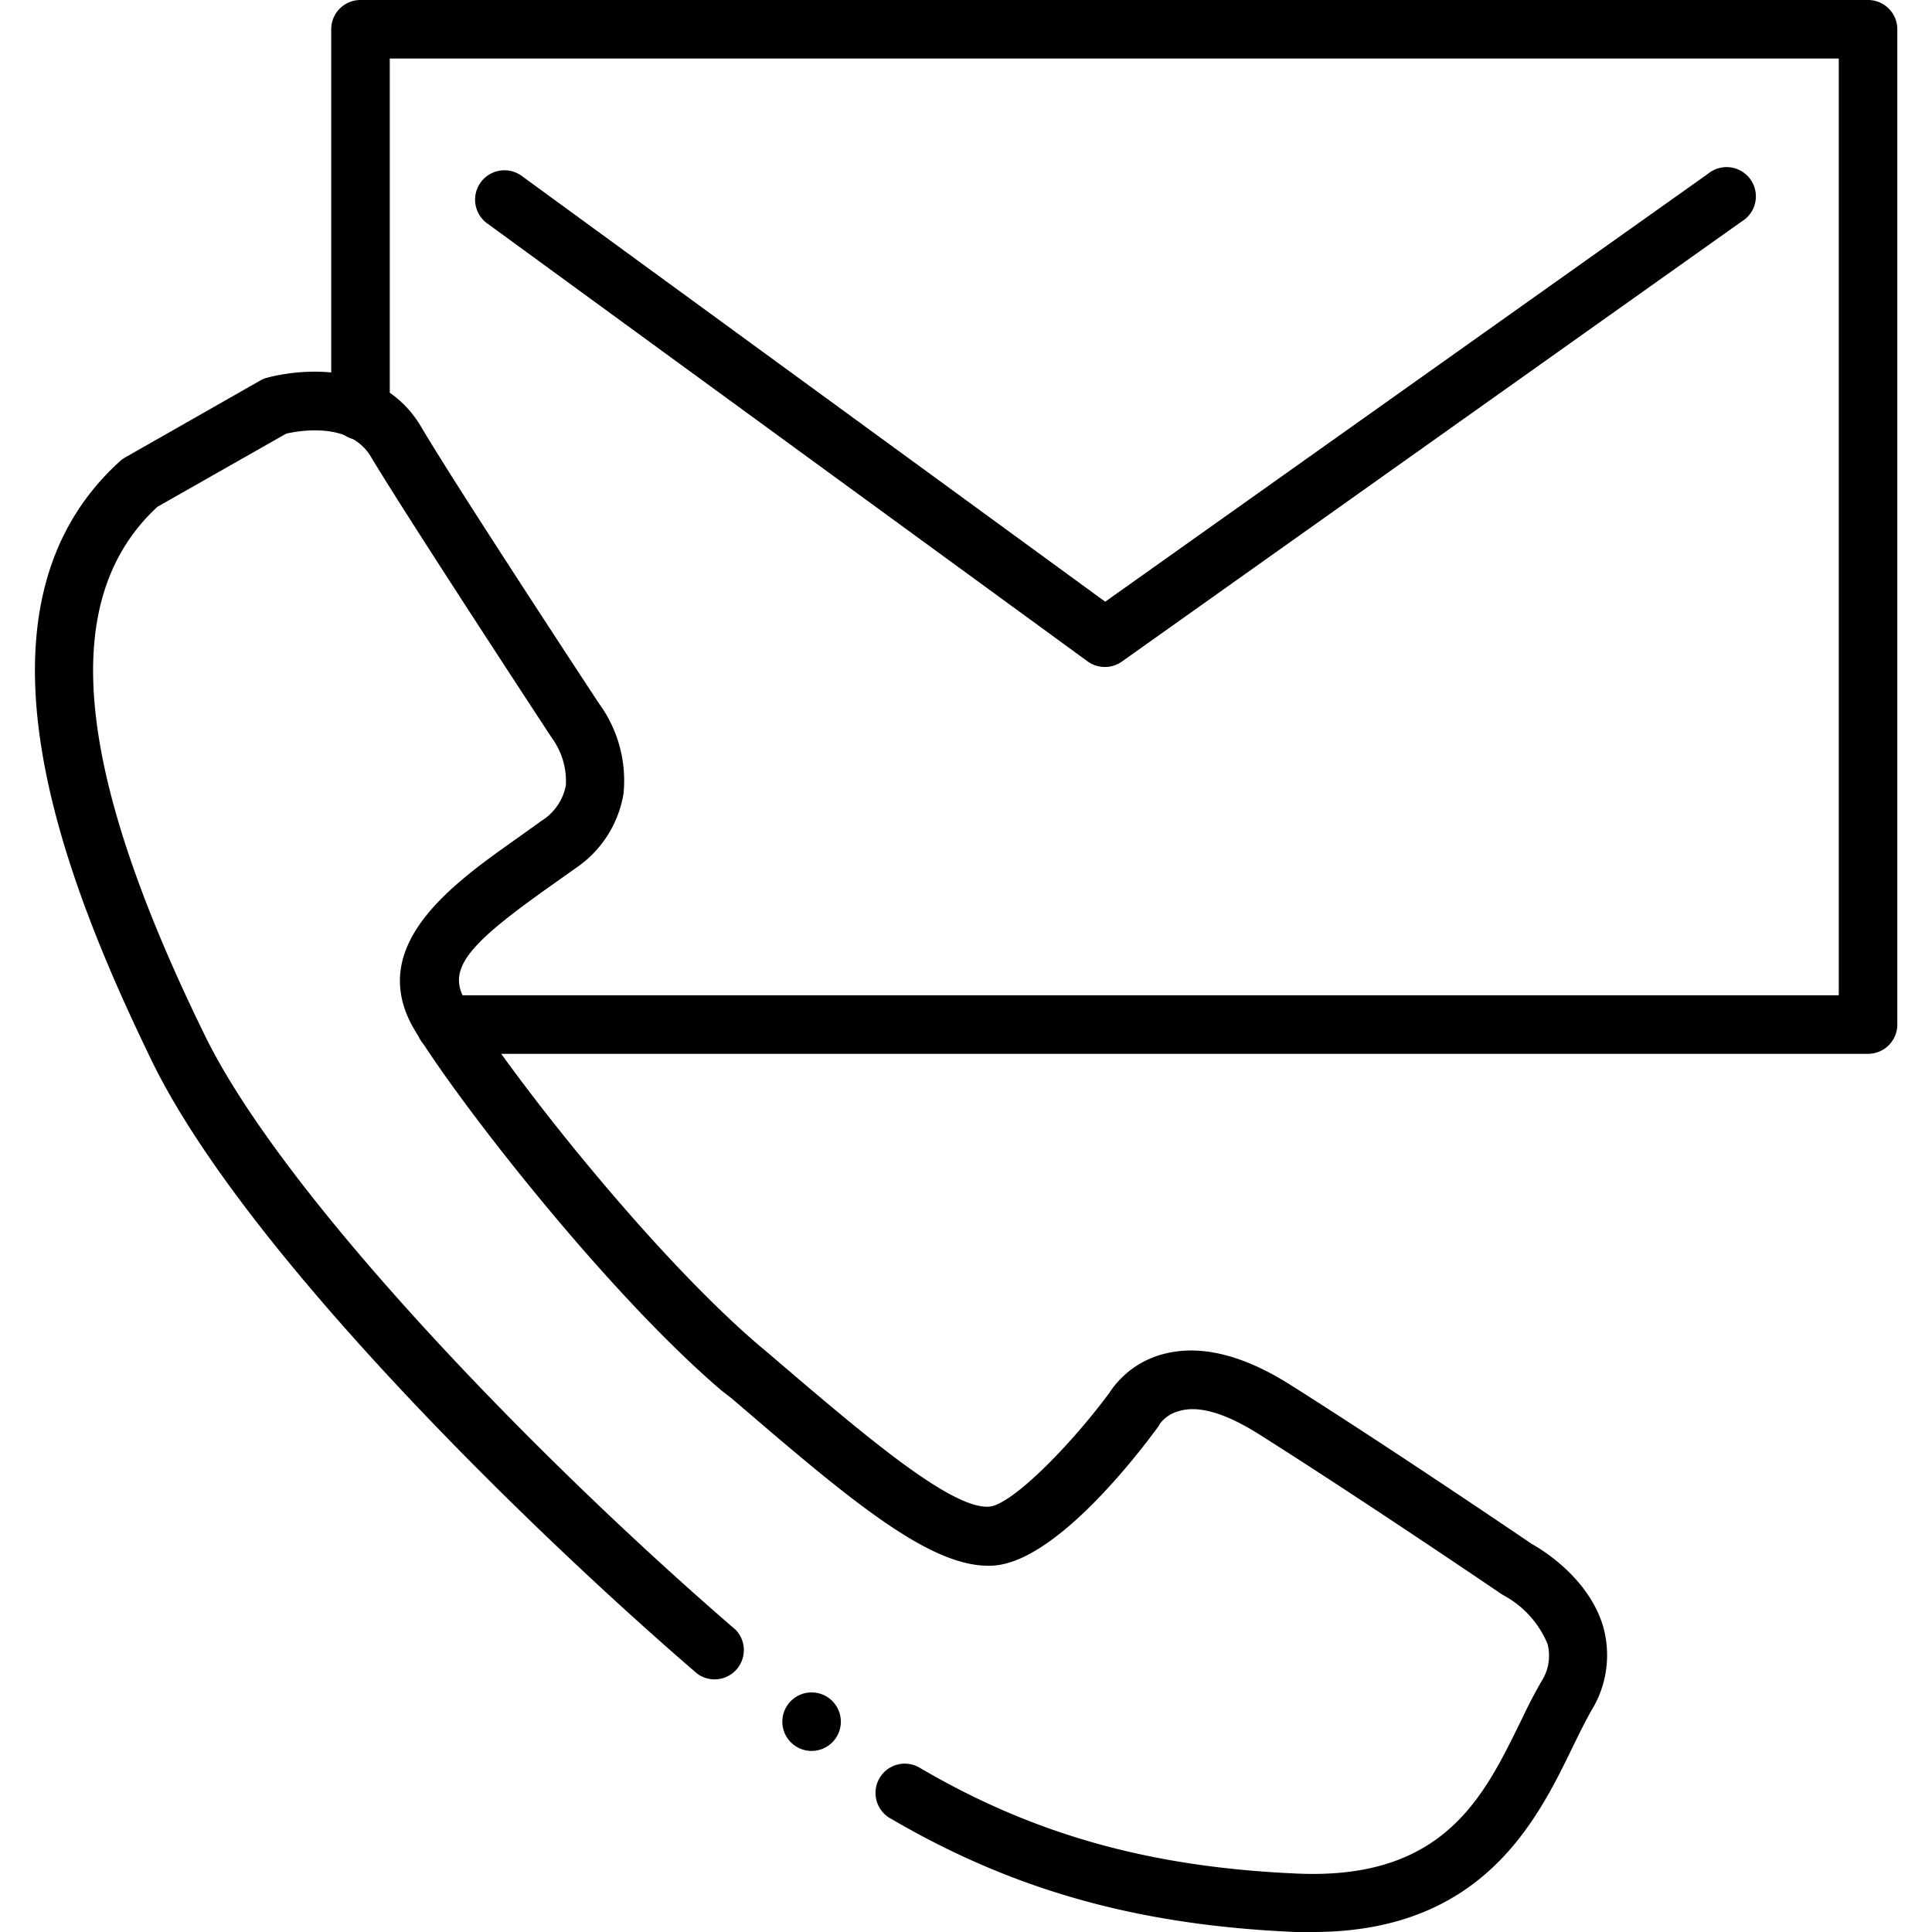
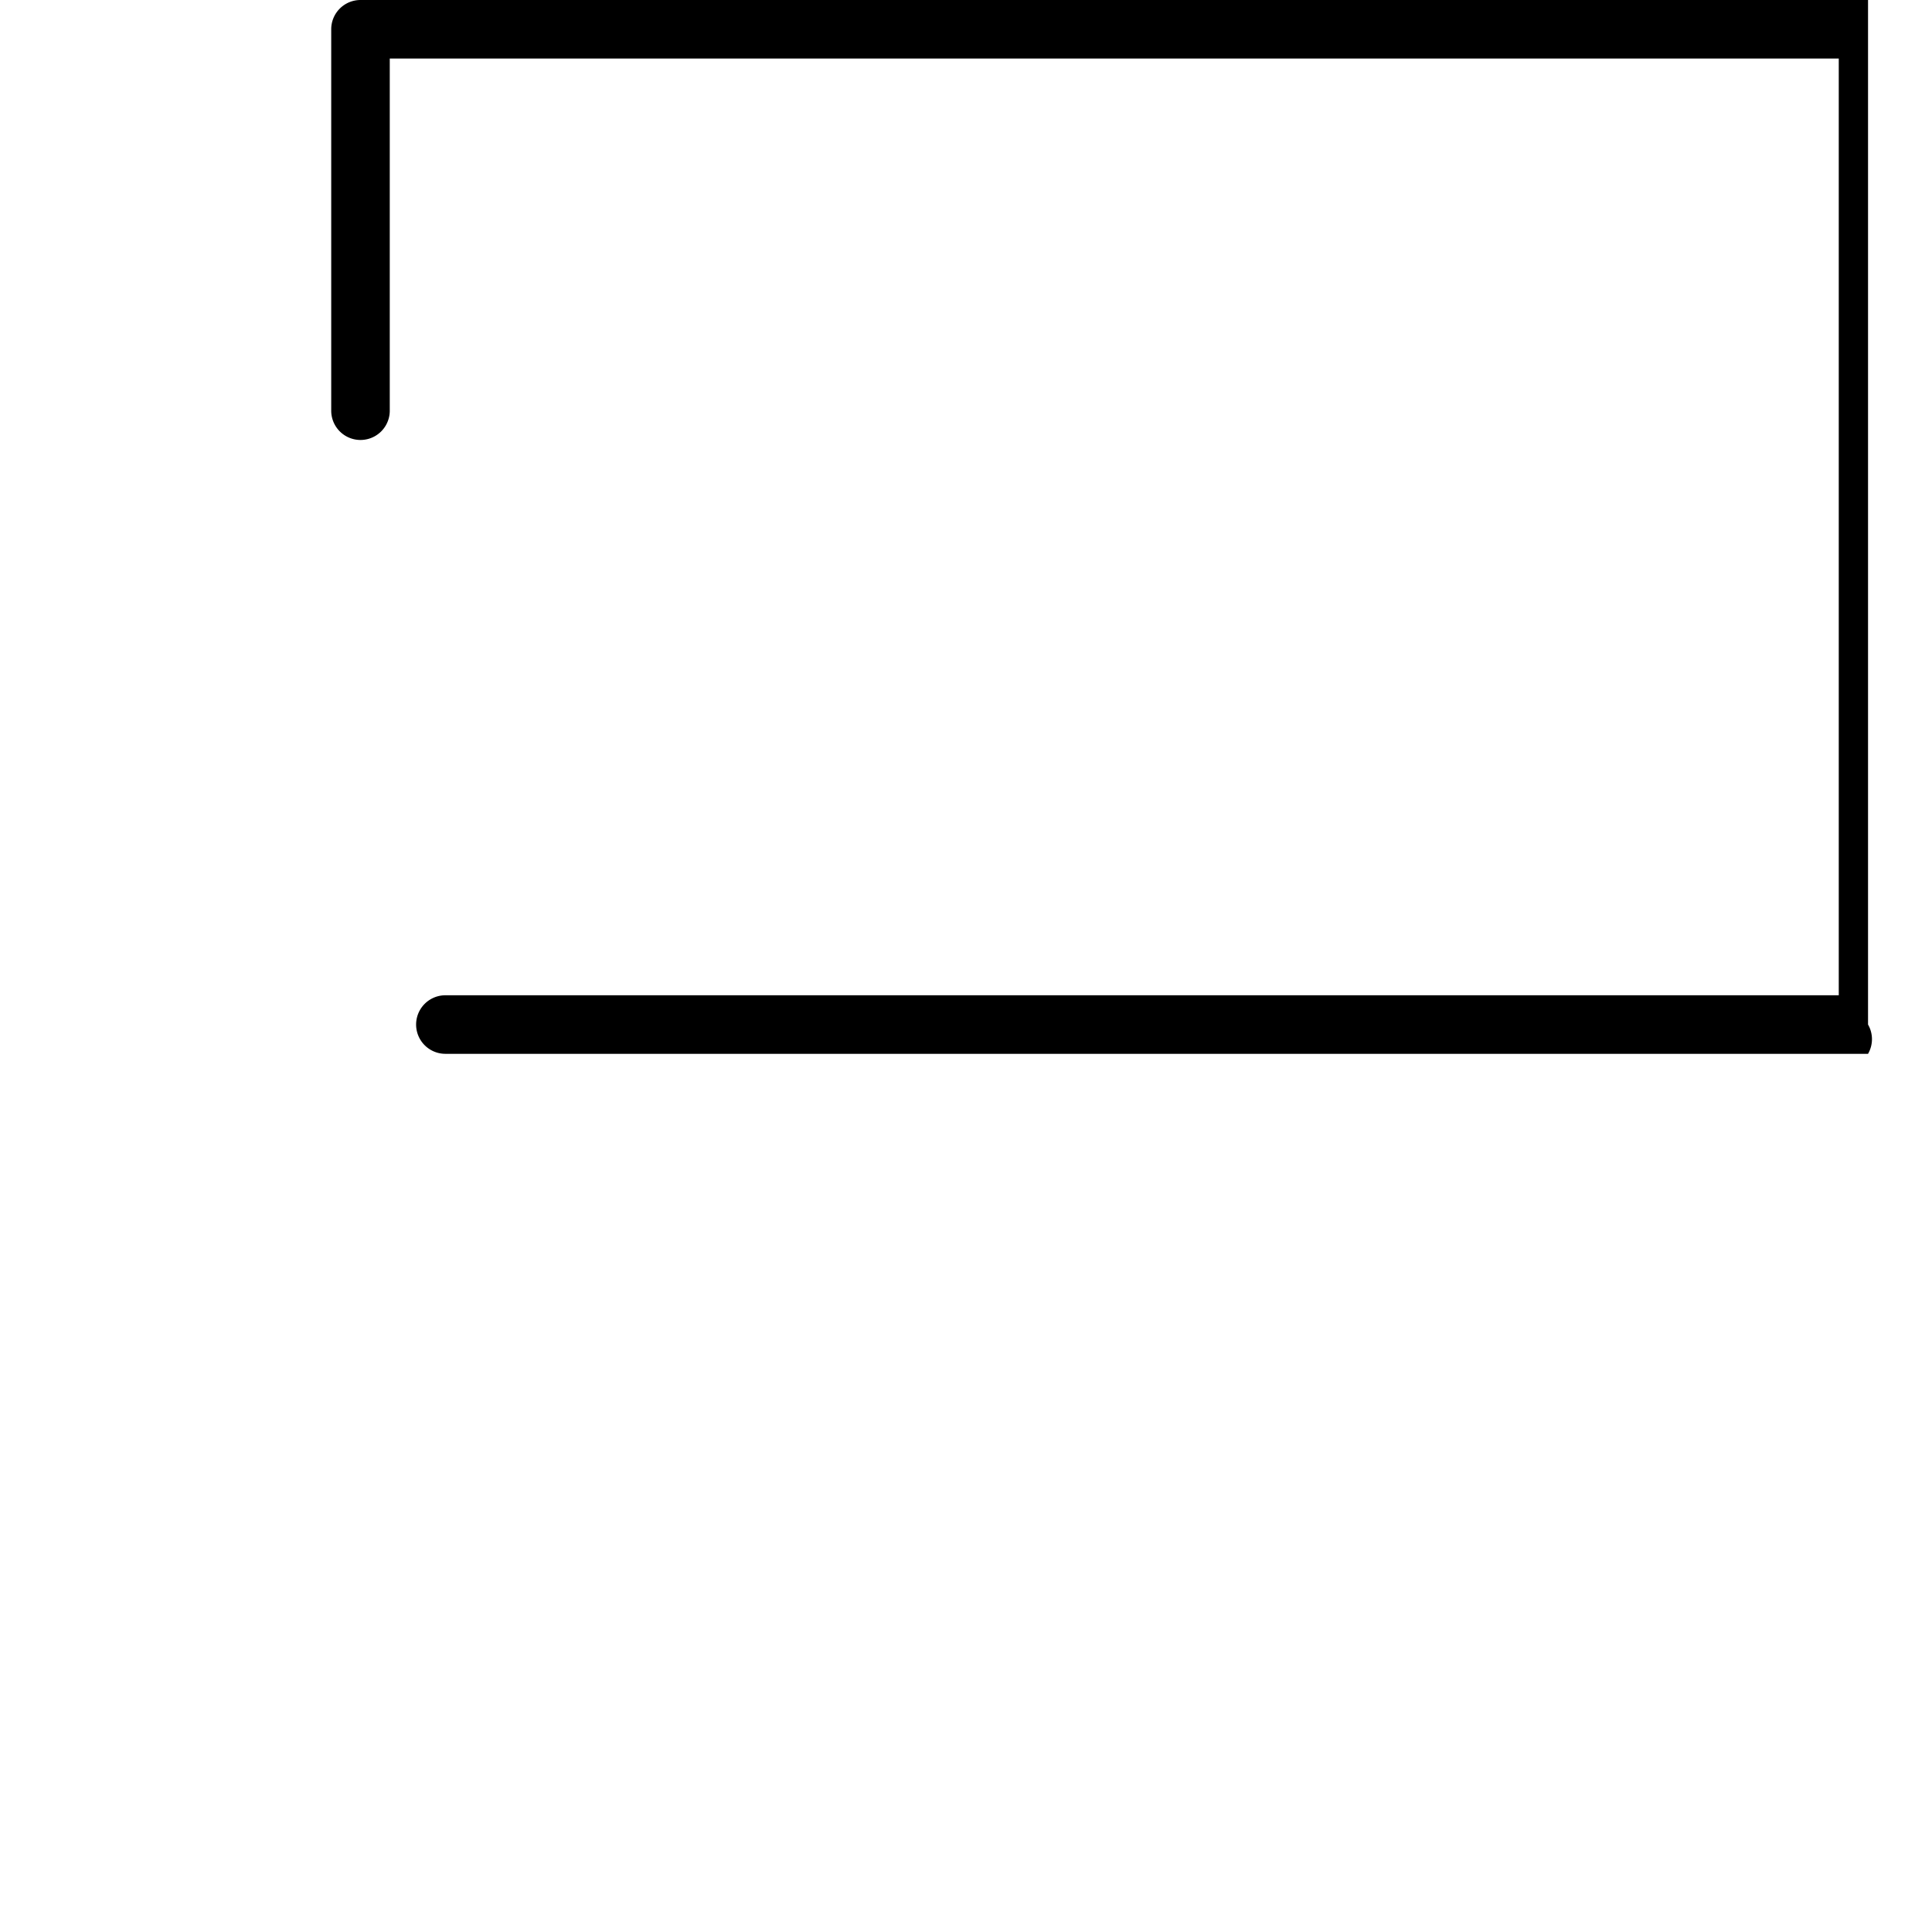
<svg xmlns="http://www.w3.org/2000/svg" id="Calque_1" data-name="Calque 1" viewBox="0 0 132 132">
  <defs>
    <style>.cls-1{fill:#3a5288;}.cls-2{fill:#a5202d;}</style>
  </defs>
-   <path class="fa-primary" style="fill: #000000;" d="M127.63,72H30.43a2,2,0,1,1,0-4h95.2V4h-99V28.06a2,2,0,0,1-4,0V2a2,2,0,0,1,2-2h103a2,2,0,0,1,2,2V70A2,2,0,0,1,127.63,72Z" />
-   <path class="fa-secondary" style="fill: #000000;" d="M75.49,45.57a2,2,0,0,1-1.18-.38l-41-29.91A2,2,0,0,1,35.62,12L75.51,41.11,116.7,11.87A2,2,0,1,1,119,15.13L76.65,45.2A2,2,0,0,1,75.49,45.57Z" />
-   <path class="fa-primary" style="fill: #000000;" d="M89.71,132l-1.19,0c-10.74-.46-19.26-2.84-27.63-7.73a2,2,0,1,1,2-3.46c7.78,4.55,15.73,6.77,25.78,7.2s12.73-5.33,15.23-10.4c.47-1,.92-1.87,1.4-2.71a3.22,3.22,0,0,0,.43-2.59,6.7,6.7,0,0,0-3-3.31l-.19-.12c-.09-.06-9.46-6.43-16.51-10.88-2.21-1.4-4.09-2-5.44-1.6a2.37,2.37,0,0,0-1.33.86,1.76,1.76,0,0,1-.14.23c-1.59,2.17-7.1,9.26-11.3,9.48S58.14,102.54,50,95.55L49.29,95c-7.87-6.72-18-19.74-20.94-24.59-3.45-5.75,2.55-10,6.93-13.1L37,56.08a3.67,3.67,0,0,0,1.66-2.41,5,5,0,0,0-.94-3.23l-.08-.12c-.4-.61-9.84-15-12.29-19.1-1.43-2.43-4.93-1.79-5.8-1.59l-8.8,5C4,40.89,5,52.37,14,70.75c5.38,11,22.57,28.8,36.27,40.61a2,2,0,0,1-2.62,3C36.84,105.08,16.85,85.78,10.38,72.5c-6.23-12.82-13.24-31-2.17-41a1.83,1.83,0,0,1,.35-.25L17.78,26a1.78,1.78,0,0,1,.43-.18c.3-.09,7.36-2.07,10.57,3.35C31.1,33.12,40.3,47.12,40.93,48.07a8.93,8.93,0,0,1,1.67,6.16,7.65,7.65,0,0,1-3.26,5.08l-1.75,1.24c-5.43,3.85-7.12,5.6-5.81,7.78C34.57,73,44.33,85.49,51.88,91.94l.68.57c6.36,5.44,12.37,10.59,15,10.43,1.53-.08,5.55-4.15,8.23-7.77a6.31,6.31,0,0,1,3.74-2.67c2.48-.64,5.37.06,8.59,2.09,6.75,4.26,15.6,10.26,16.54,10.9.72.4,3.91,2.34,4.88,5.67a7.2,7.2,0,0,1-.8,5.69c-.42.74-.84,1.59-1.28,2.49C105,124.42,101.28,132,89.71,132Z" />
-   <circle class="fa-secondary" style="fill: #000000;" cx="55.45" cy="117.63" r="2" />
+   <path class="fa-primary" style="fill: #000000;" d="M127.63,72H30.43a2,2,0,1,1,0-4h95.2V4h-99V28.06a2,2,0,0,1-4,0V2a2,2,0,0,1,2-2h103V70A2,2,0,0,1,127.63,72Z" />
</svg>